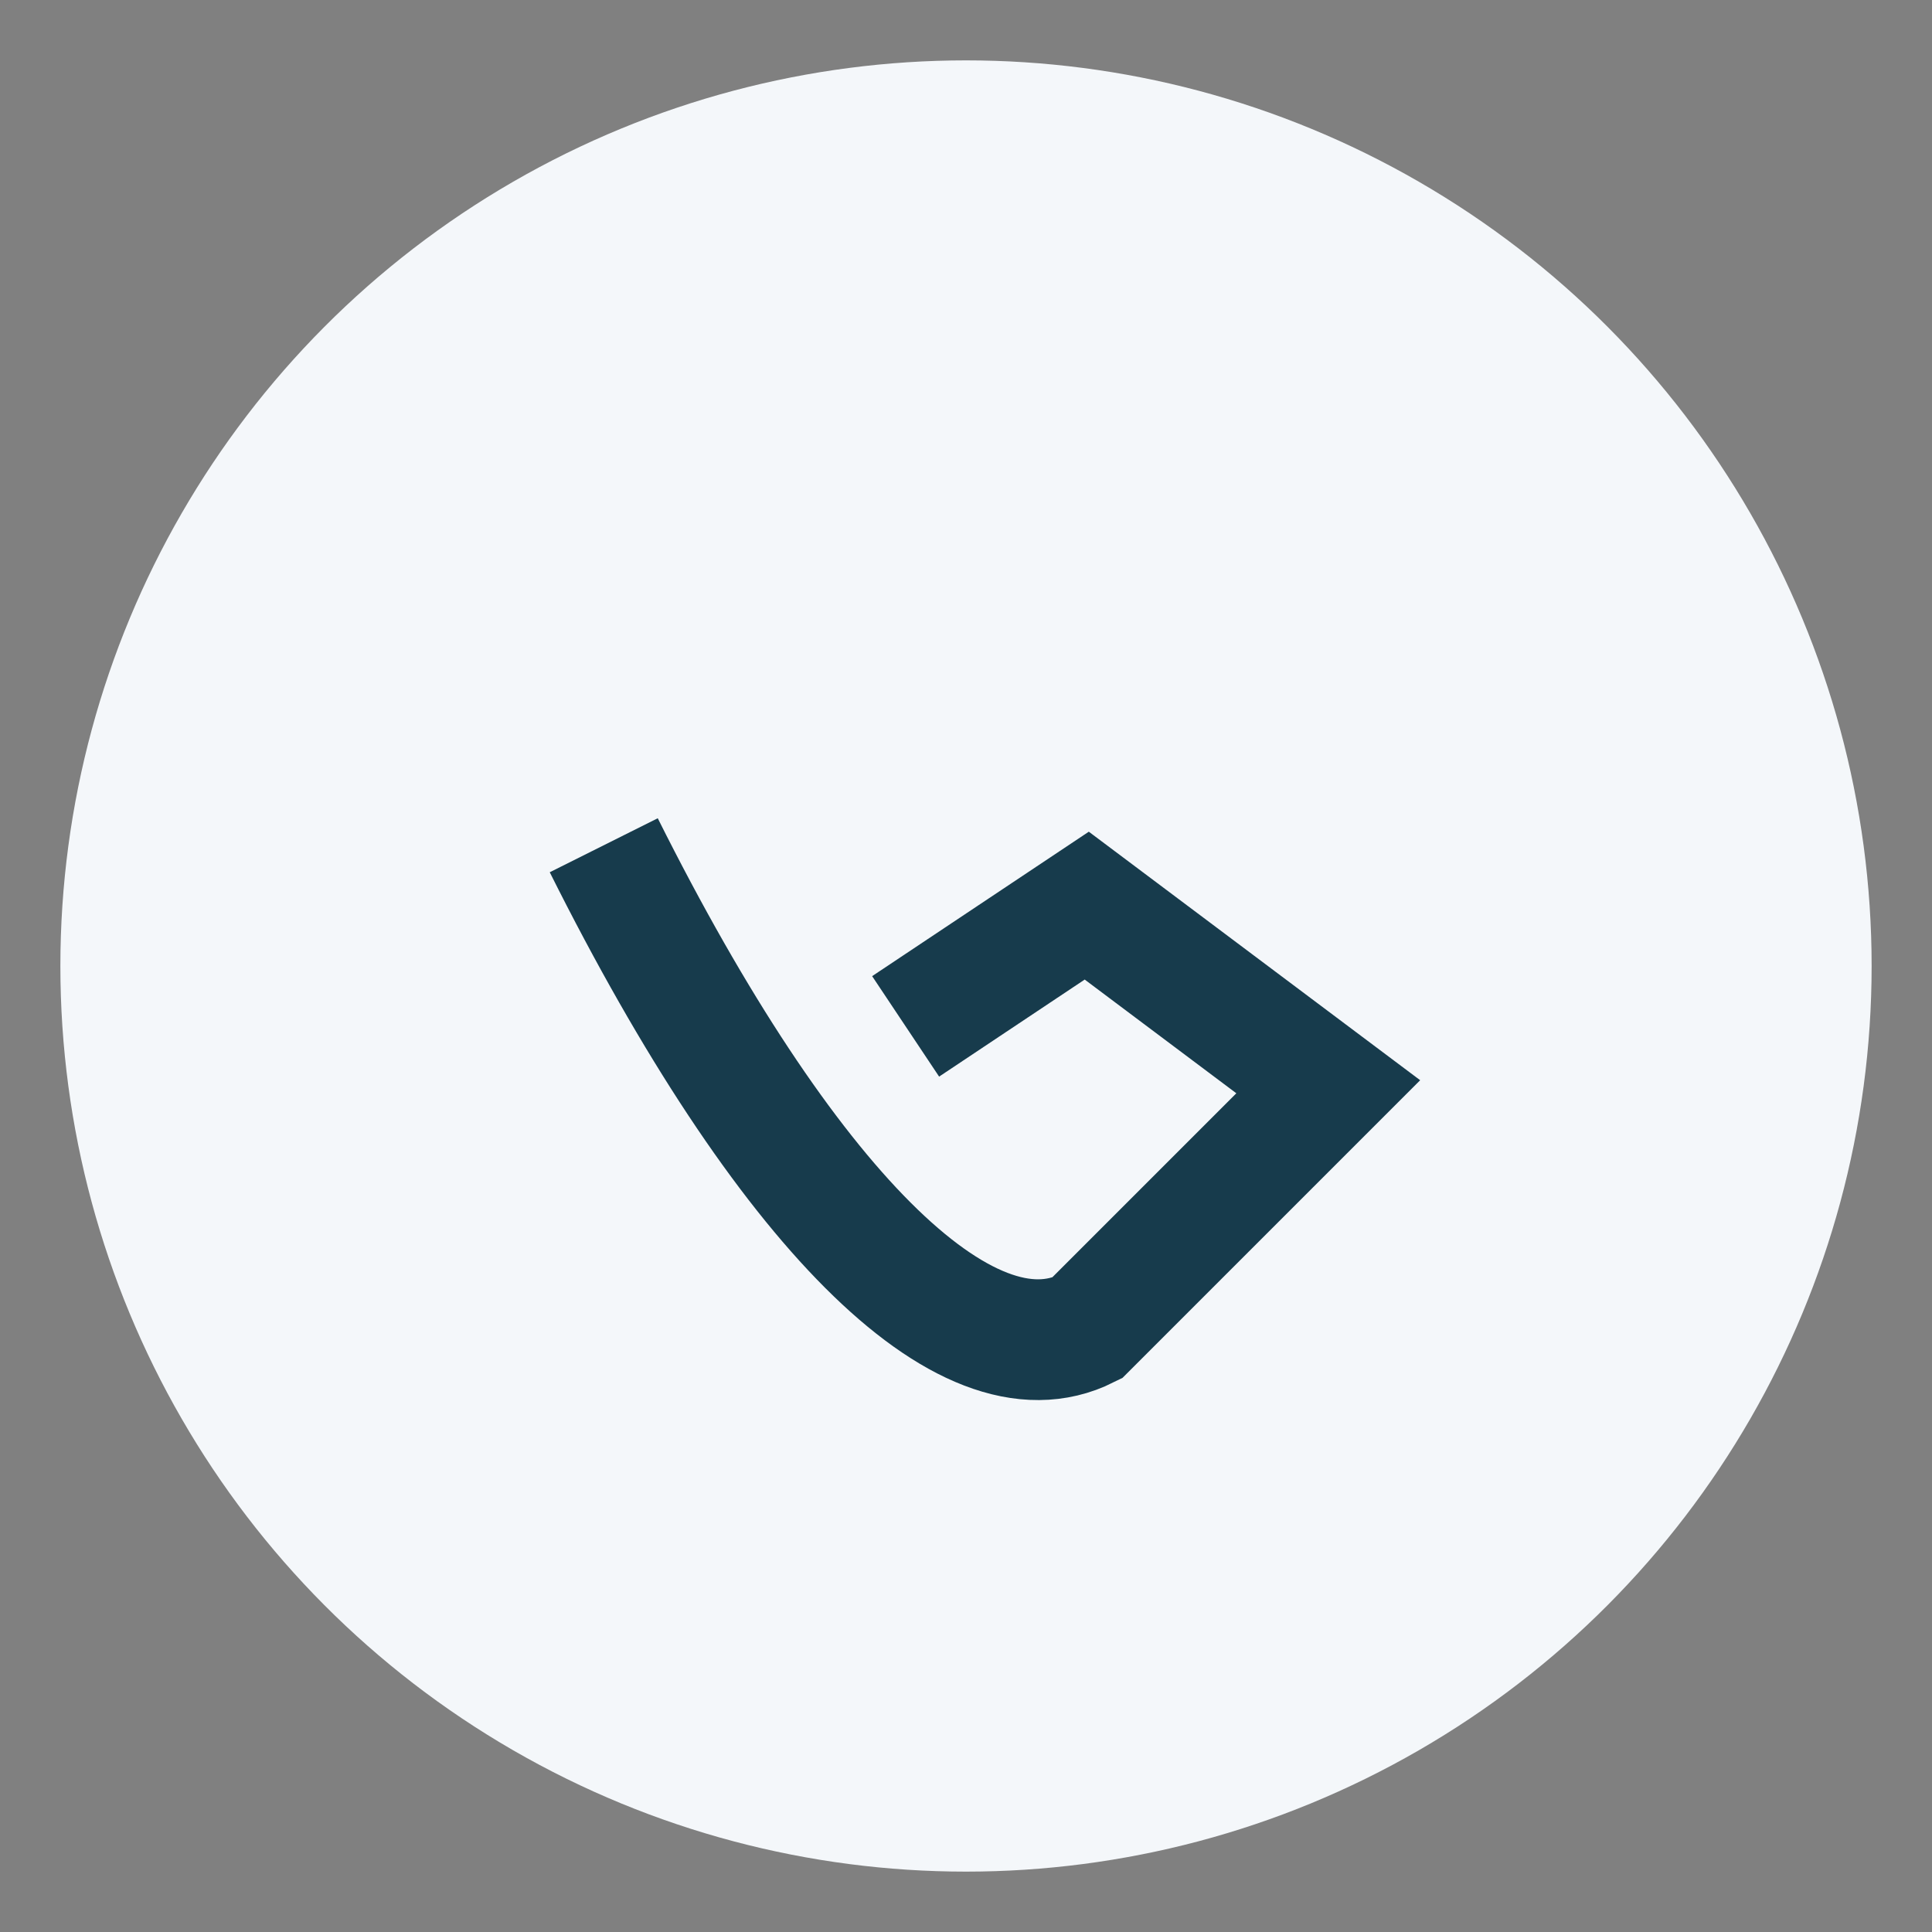
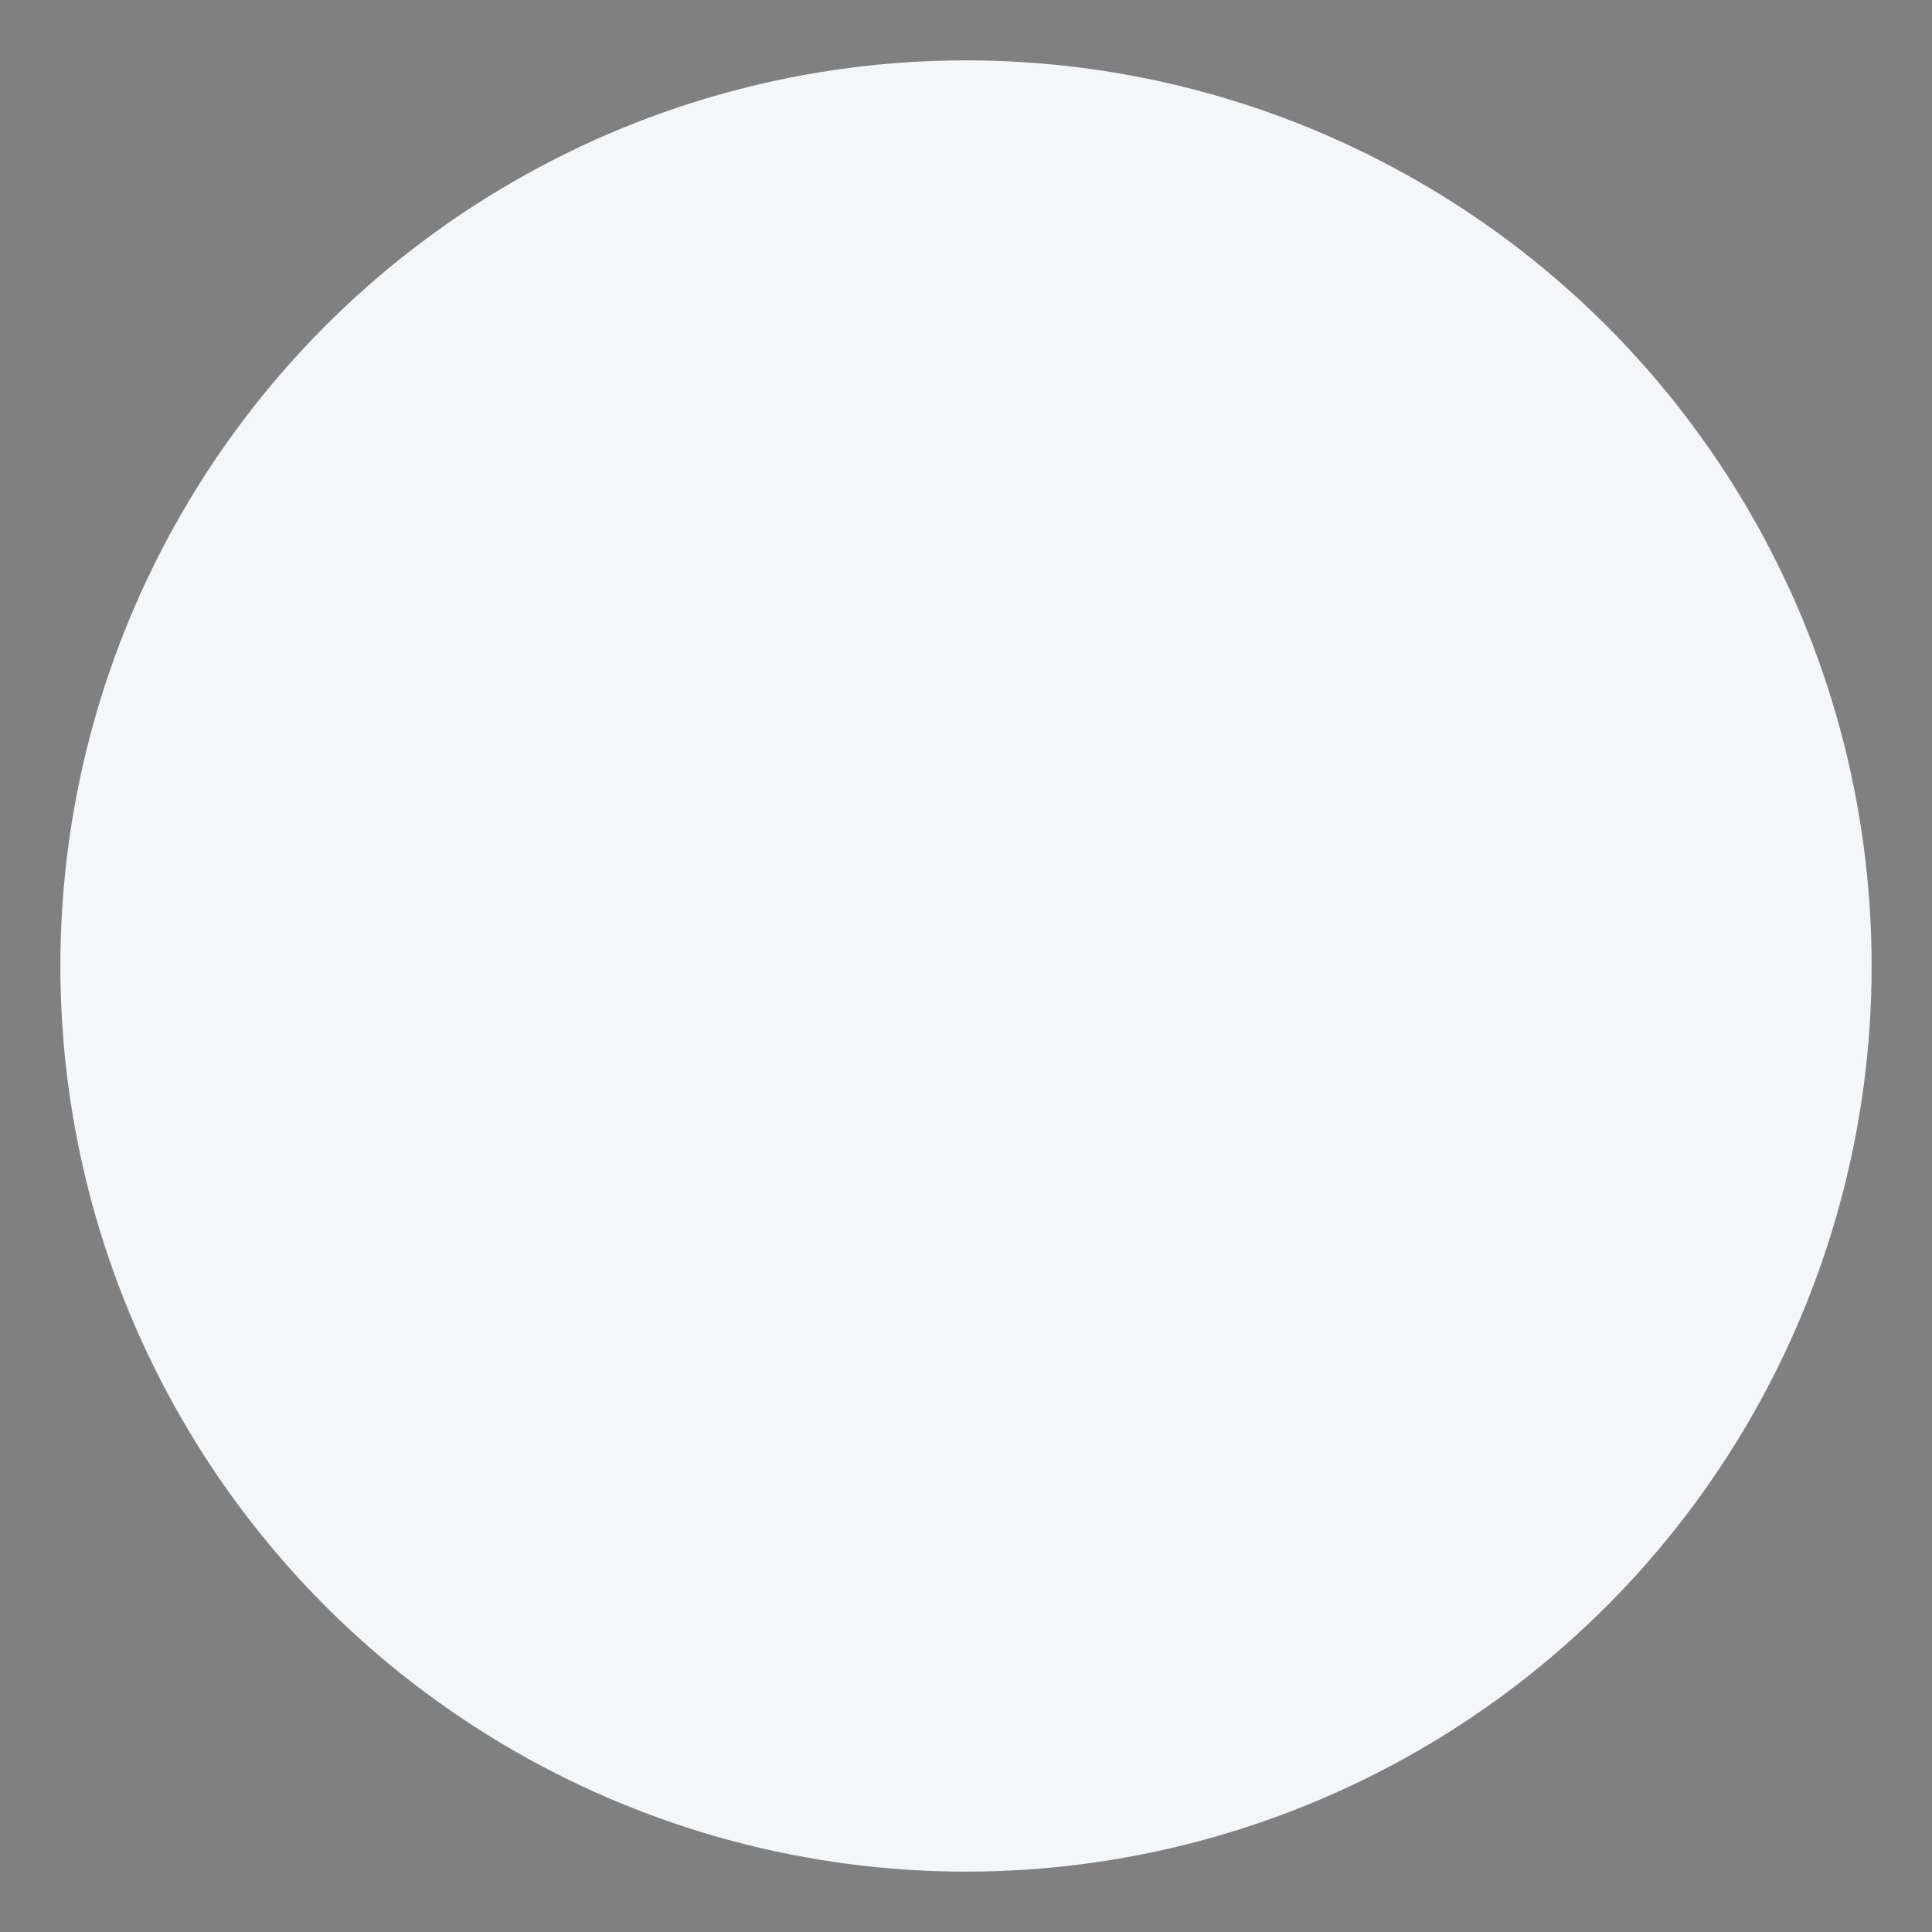
<svg xmlns="http://www.w3.org/2000/svg" width="32" height="32" viewBox="0 0 32 32">
  <rect x="0" y="0" width="32" height="32" fill="#808080" stroke="none" />
  <circle cx="16" cy="16" r="15" fill="#F4F7FA" />
-   <path d="M10 14c3 6 6 9 8 8l4-4-4-3-3 2" stroke="#173B4C" stroke-width="2" fill="none" />
</svg>